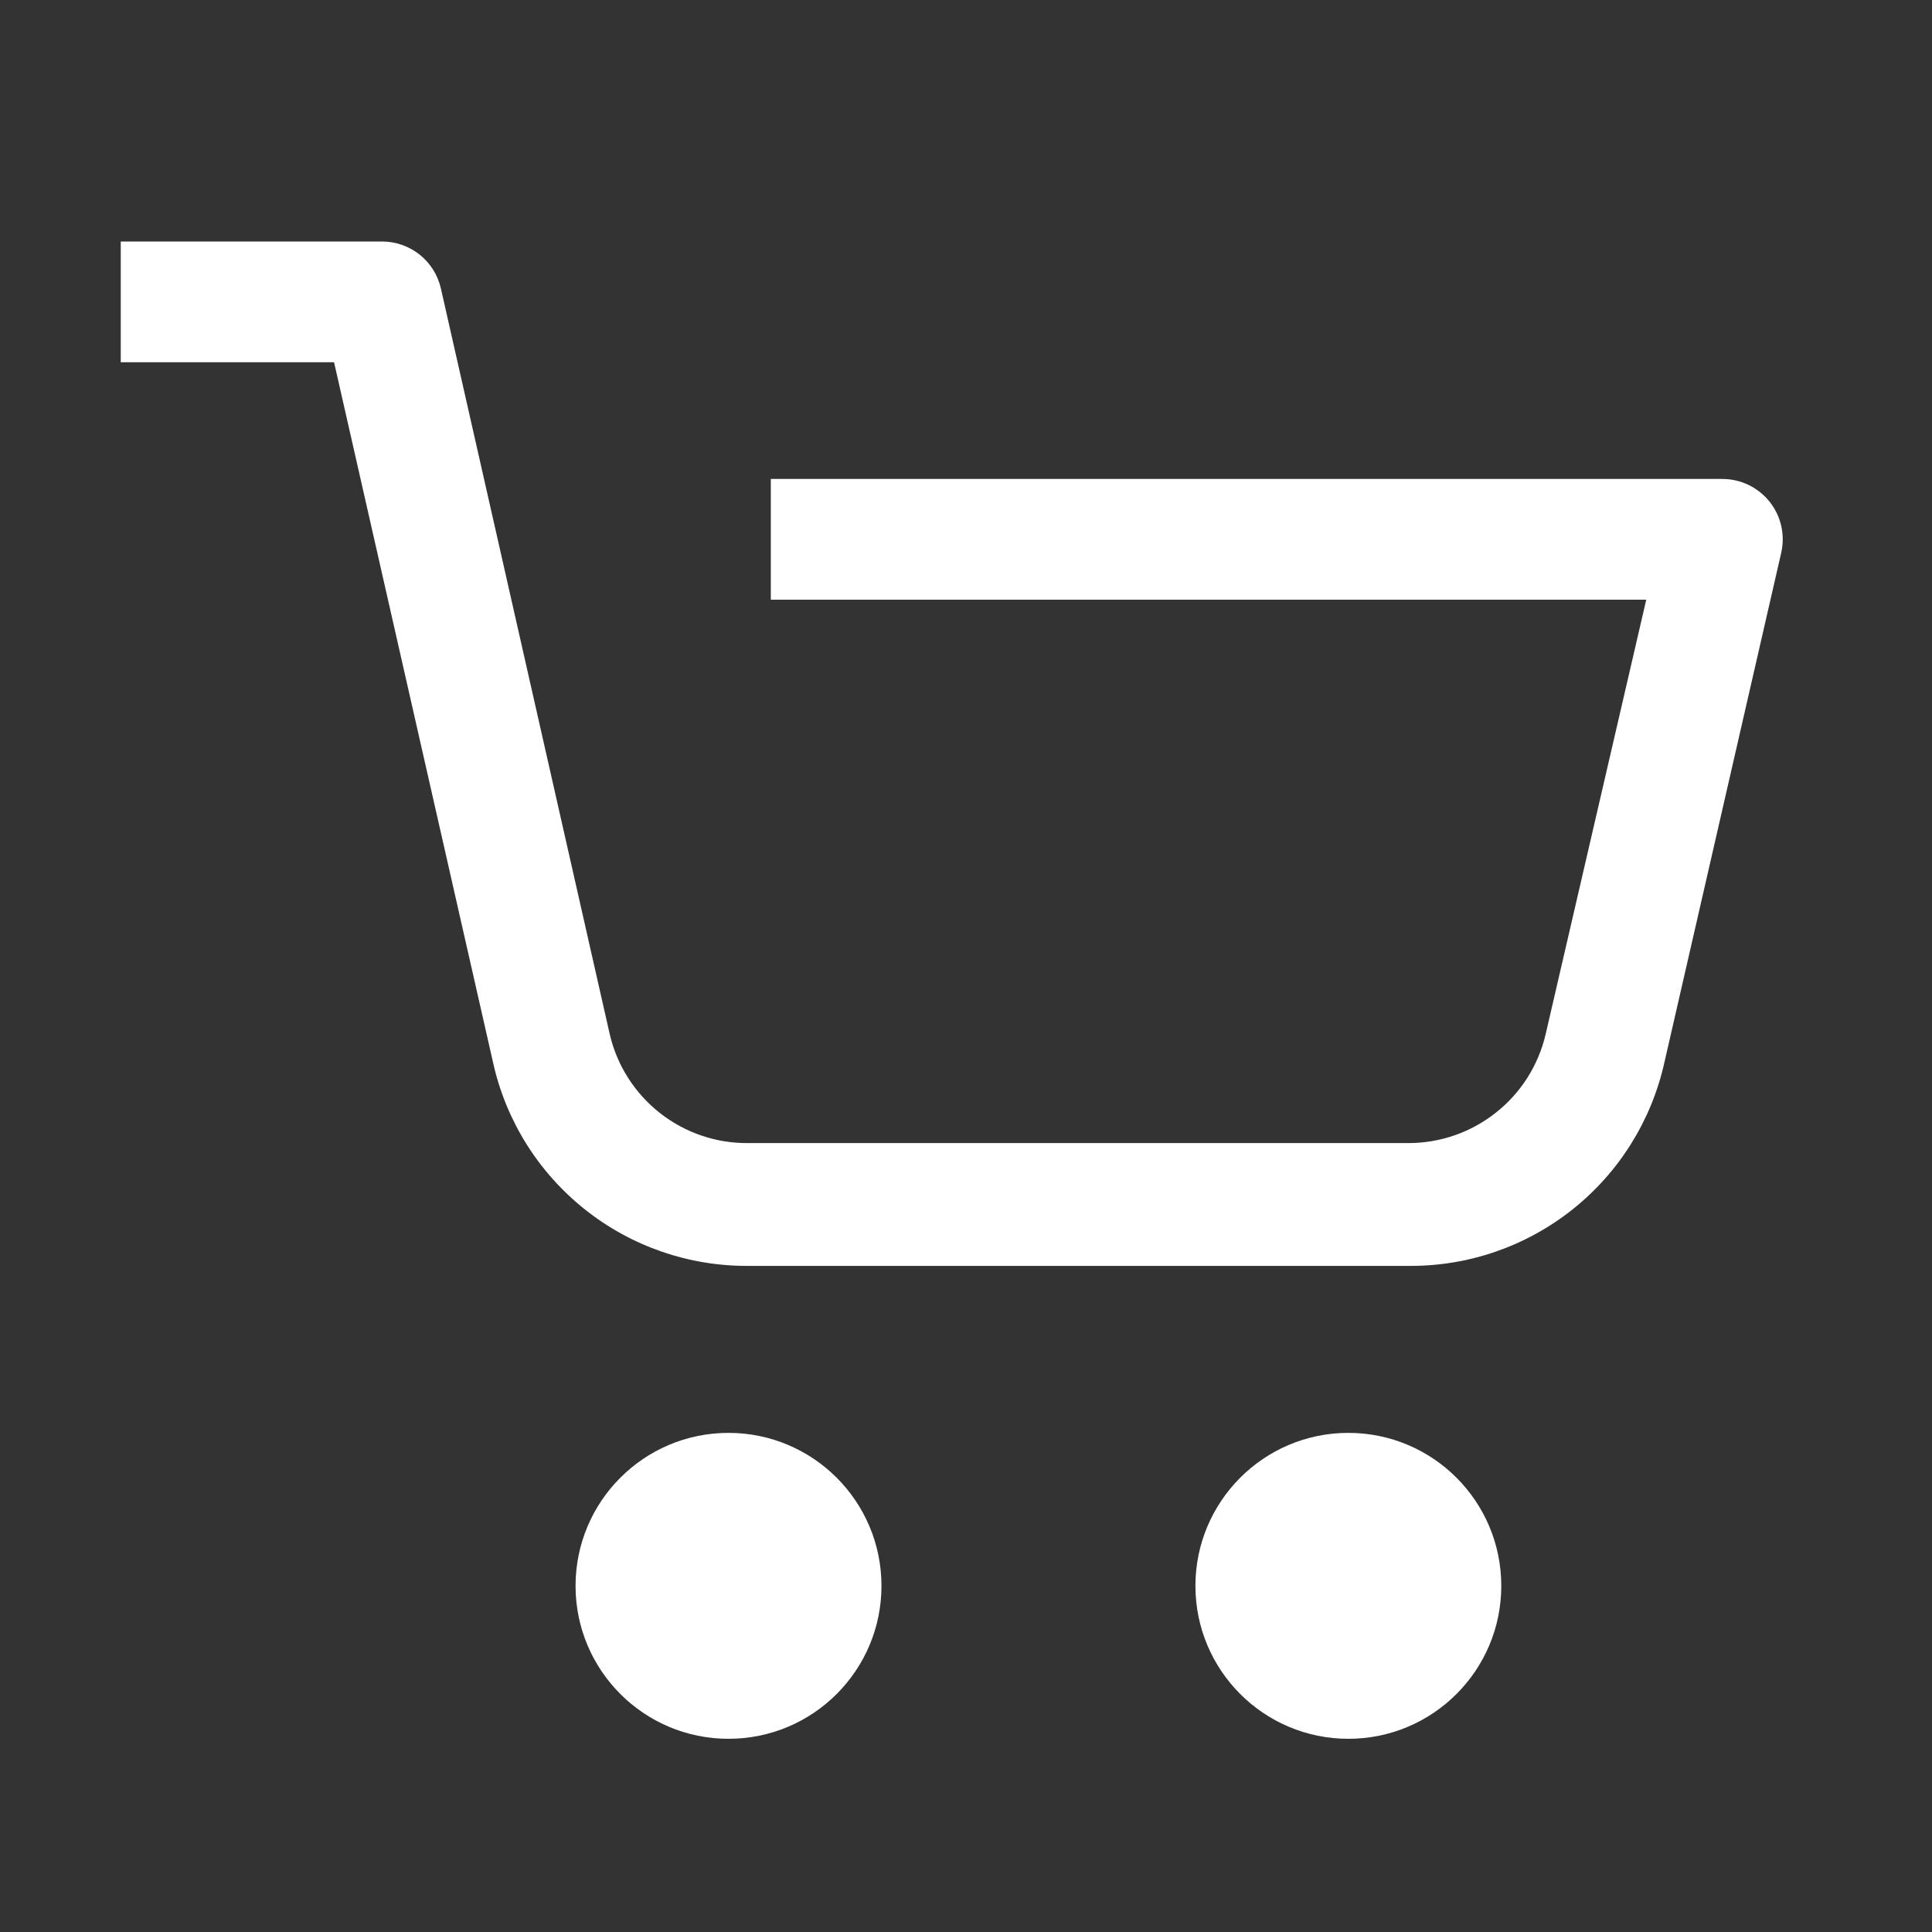
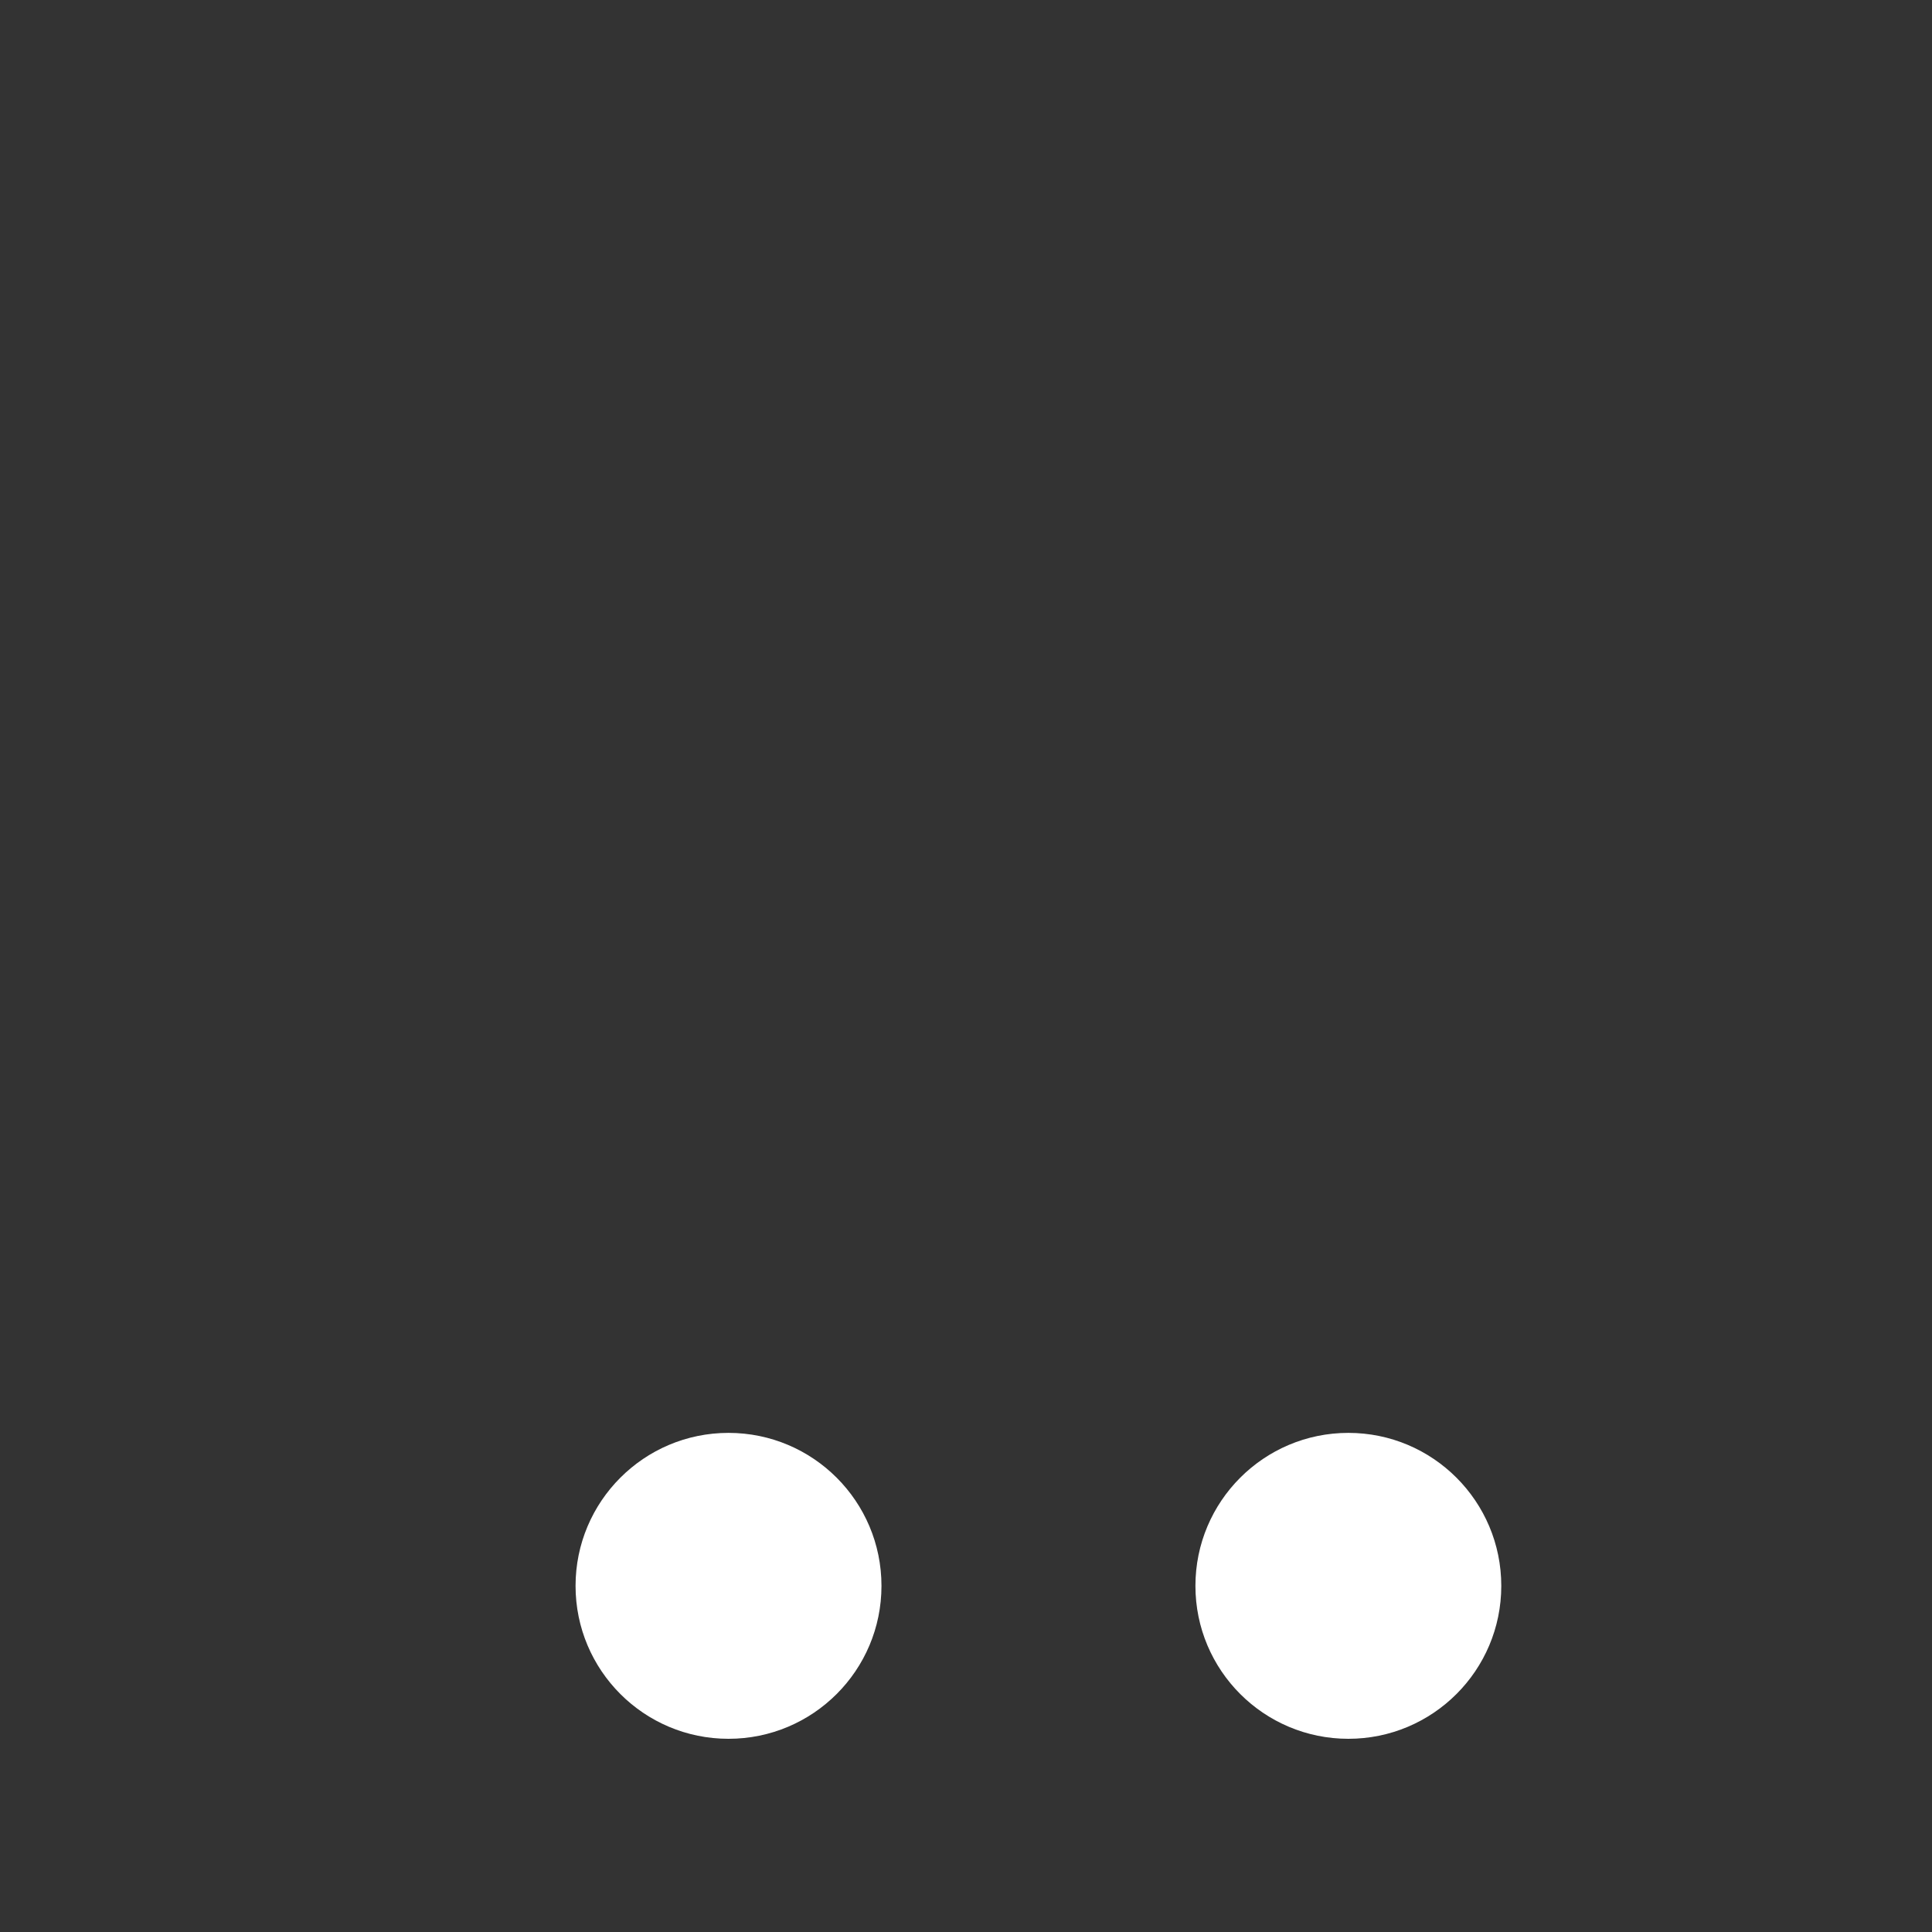
<svg xmlns="http://www.w3.org/2000/svg" width="32" height="32" viewBox="0 0 32 32" fill="none">
  <rect x="0" y="0" width="32" height="32" fill="#333333" stroke="none" />
  <path d="M12.066 28.8C13.466 28.8 14.6 27.666 14.6 26.267C14.6 24.868 13.466 23.733 12.066 23.733C10.667 23.733 9.533 24.868 9.533 26.267C9.533 27.666 10.667 28.8 12.066 28.8Z" fill="white" />
  <path d="M22.333 28.8C23.732 28.8 24.866 27.666 24.866 26.267C24.866 24.868 23.732 23.733 22.333 23.733C20.934 23.733 19.8 24.868 19.8 26.267C19.8 27.666 20.934 28.8 22.333 28.8Z" fill="white" />
-   <path d="M28.533 7.933H12.767V9.933H27.267L25.6 17.133C25.48 17.645 25.191 18.101 24.779 18.427C24.368 18.754 23.859 18.932 23.333 18.933H12.4C11.869 18.94 11.352 18.765 10.934 18.438C10.515 18.11 10.221 17.65 10.1 17.133L7.3 4.767C7.248 4.549 7.124 4.355 6.949 4.216C6.774 4.078 6.557 4.001 6.333 4H2V6H5.533L8.167 17.6C8.38 18.561 8.917 19.419 9.688 20.032C10.458 20.645 11.416 20.975 12.4 20.967H23.333C24.318 20.975 25.275 20.645 26.046 20.032C26.816 19.419 27.353 18.561 27.567 17.6L29.5 9.167C29.535 9.02 29.537 8.868 29.505 8.72C29.473 8.573 29.408 8.435 29.315 8.316C29.222 8.198 29.103 8.102 28.968 8.035C28.833 7.969 28.684 7.934 28.533 7.933Z" fill="white" />
</svg>